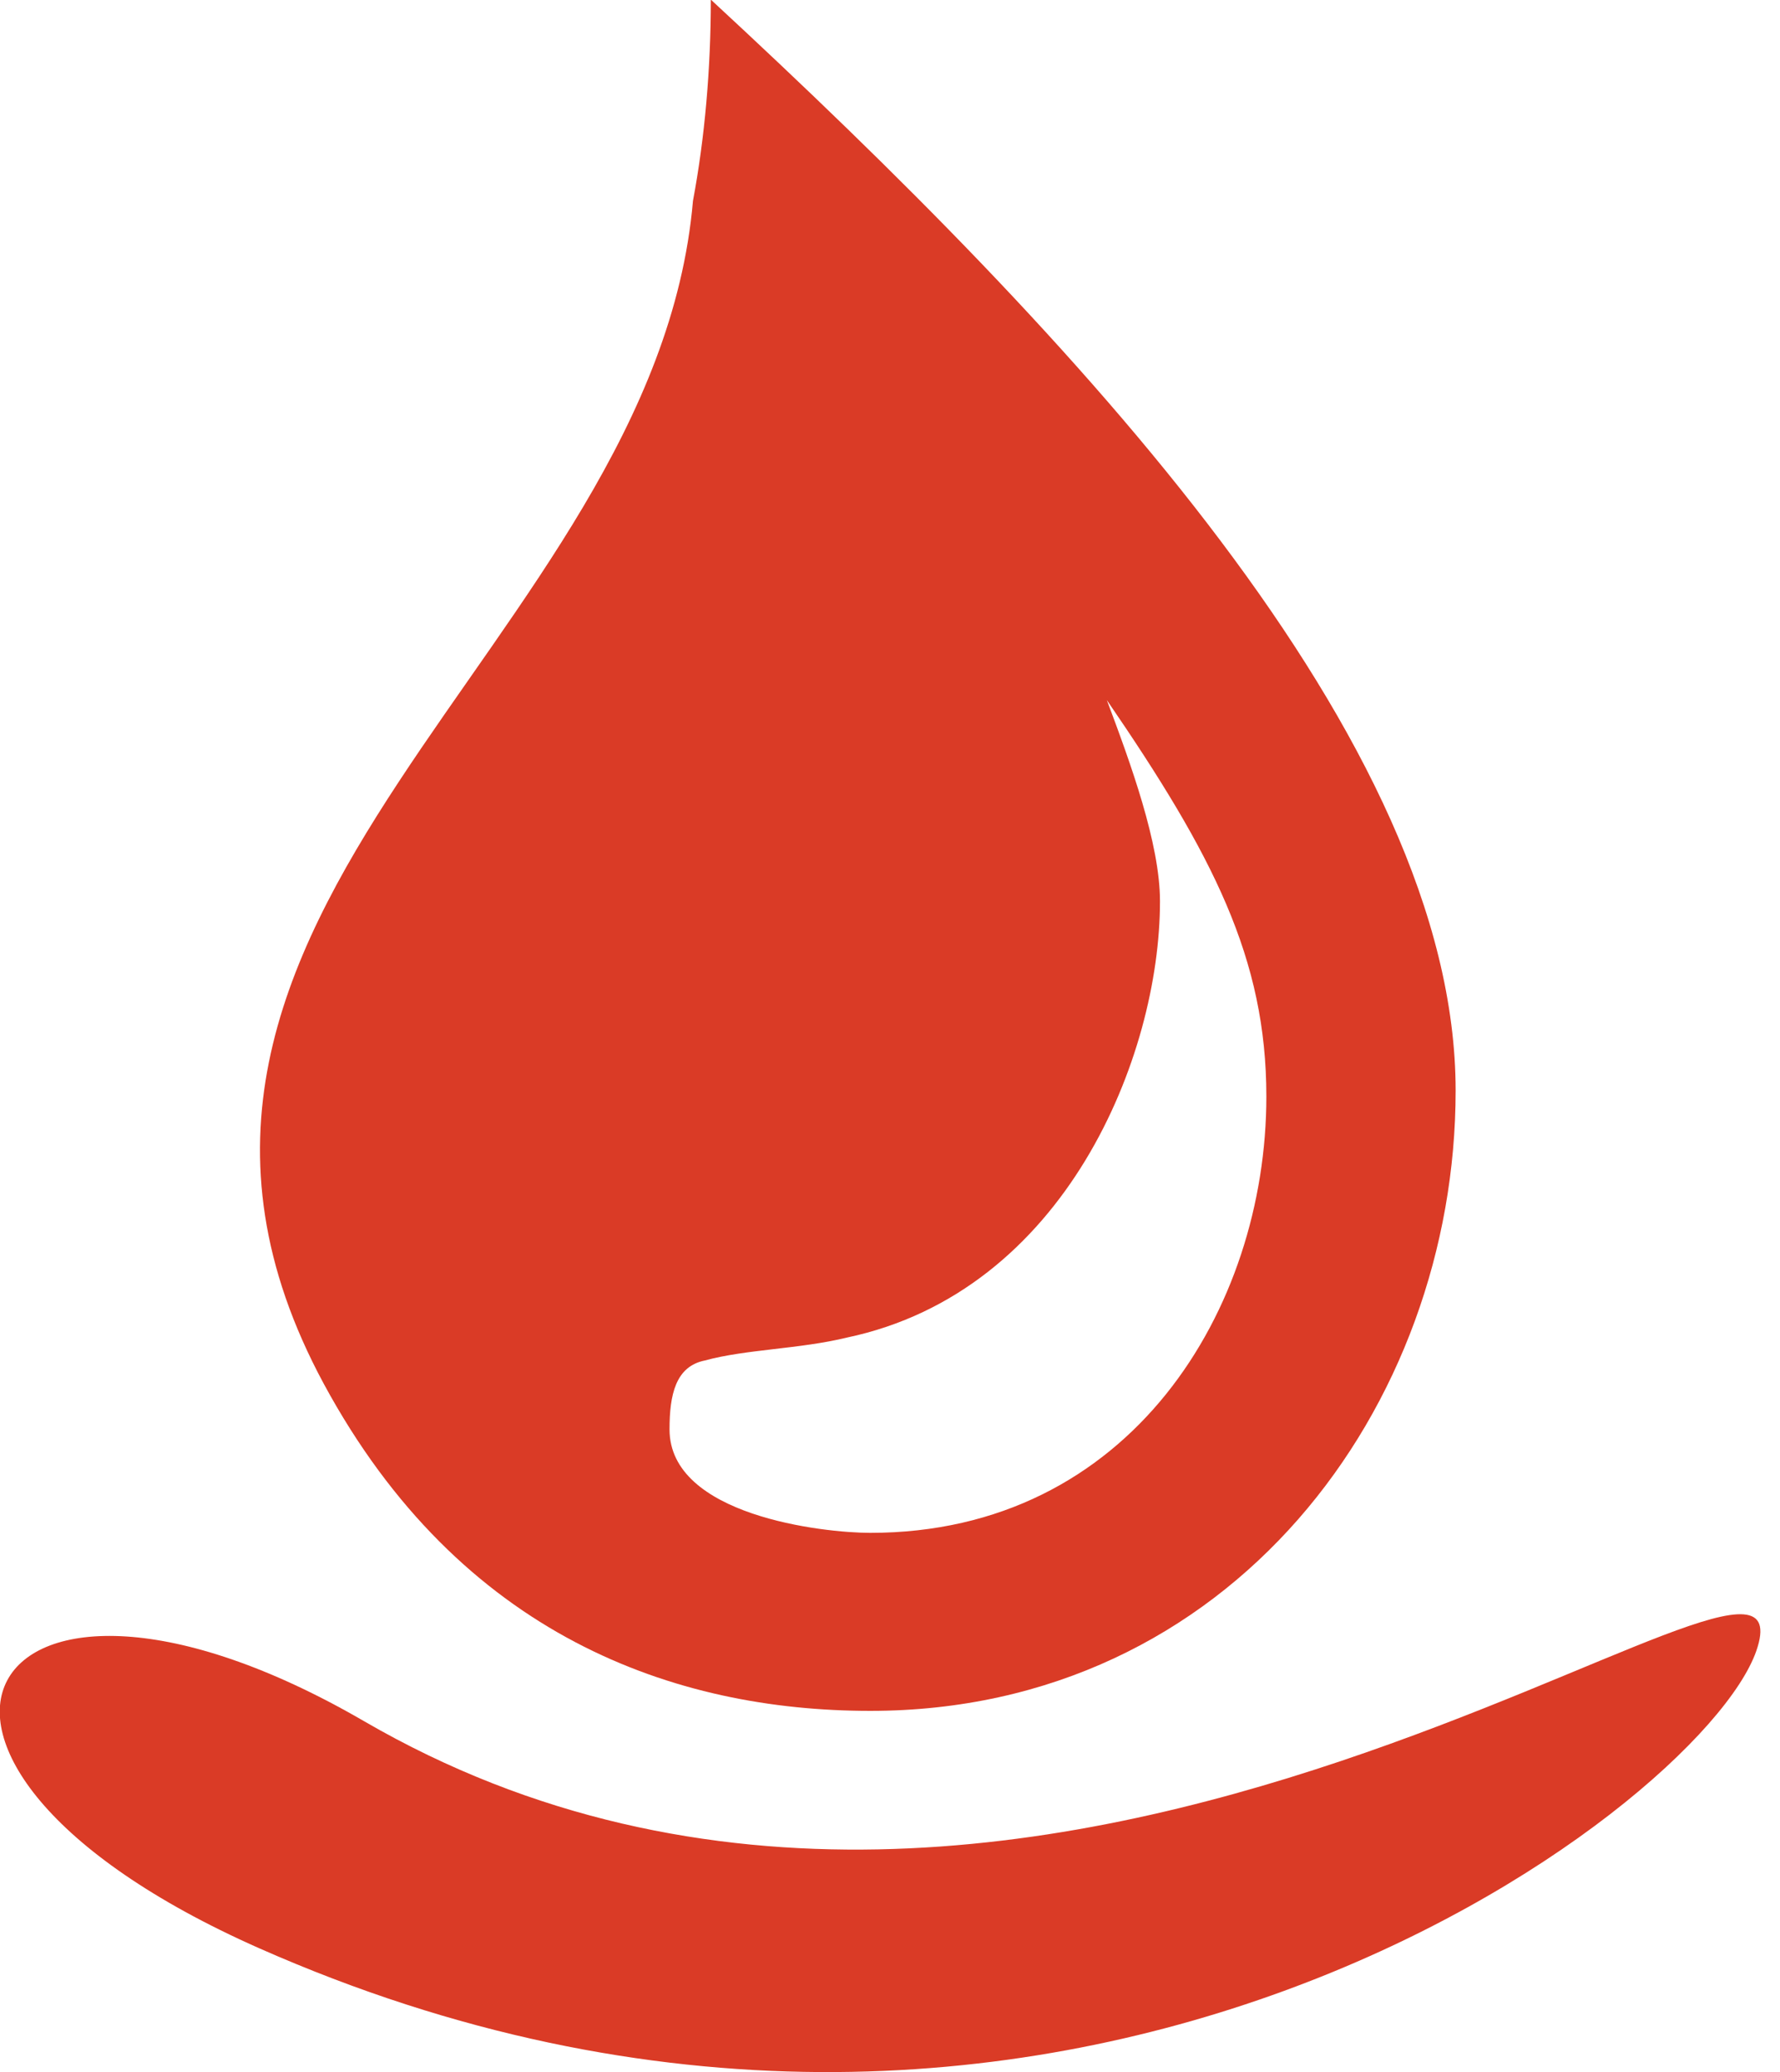
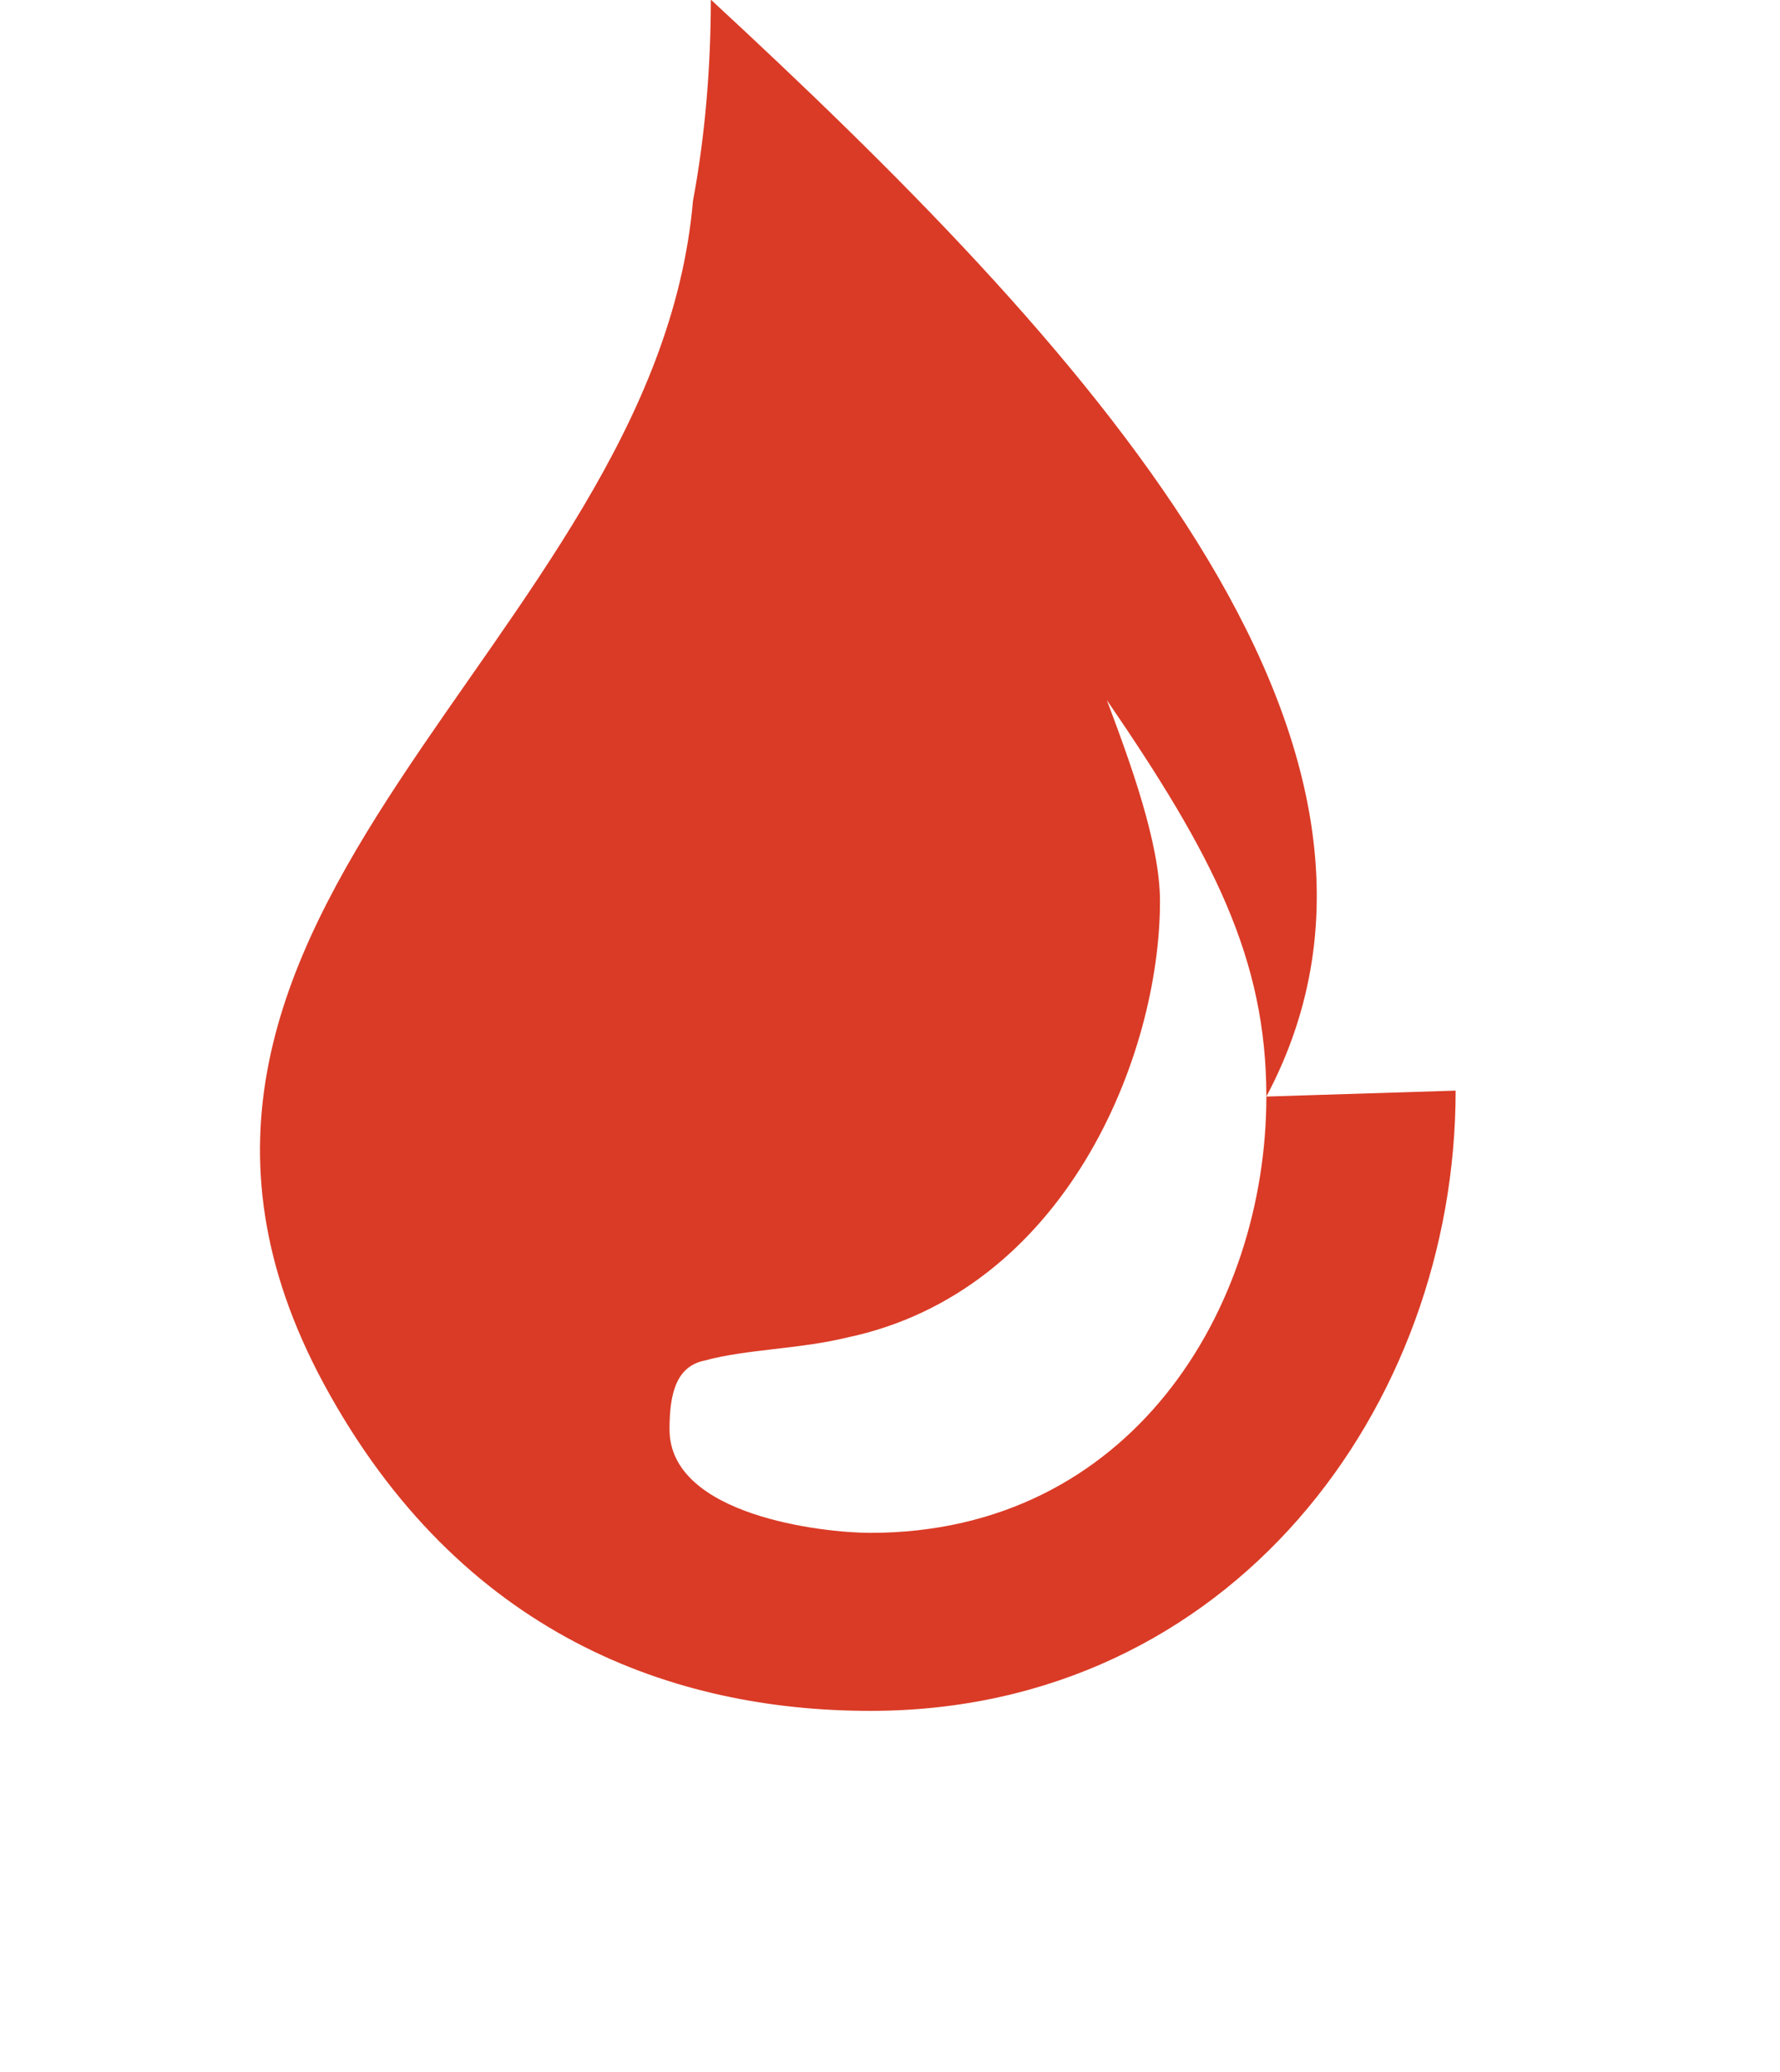
<svg xmlns="http://www.w3.org/2000/svg" width="100%" height="100%" viewBox="0 0 55 64" version="1.1" xml:space="preserve" style="fill-rule:evenodd;clip-rule:evenodd;stroke-linejoin:round;stroke-miterlimit:1.414;">
  <g transform="matrix(0.664,0,0,0.664,39.129,18.962)">
-     <path d="M0,22.451C0,32.322 -6.317,42.746 -18.429,42.746C-20.626,42.746 -27.773,41.944 -27.773,37.935C-27.773,36.331 -27.497,35.004 -26.129,34.728C-24.207,34.202 -21.732,34.202 -19.521,33.663C-9.346,31.52 -4.95,20.571 -4.95,13.368C-4.95,10.686 -6.317,6.953 -7.423,4.009C-2.474,11.225 0,16.036 0,22.451M8.808,22.175C8.808,5.889 -8.806,-12.816 -25.852,-28.576C-25.852,-25.369 -26.129,-22.162 -26.682,-19.217C-28.465,1.41 -55.686,13.893 -43.866,35.806C-37.507,47.571 -27.497,51.027 -18.429,51.027C-1.645,51.027 8.808,36.87 8.808,22.175" style="fill:rgb(218,59,38);" />
+     <path d="M0,22.451C0,32.322 -6.317,42.746 -18.429,42.746C-20.626,42.746 -27.773,41.944 -27.773,37.935C-27.773,36.331 -27.497,35.004 -26.129,34.728C-24.207,34.202 -21.732,34.202 -19.521,33.663C-9.346,31.52 -4.95,20.571 -4.95,13.368C-4.95,10.686 -6.317,6.953 -7.423,4.009C-2.474,11.225 0,16.036 0,22.451C8.808,5.889 -8.806,-12.816 -25.852,-28.576C-25.852,-25.369 -26.129,-22.162 -26.682,-19.217C-28.465,1.41 -55.686,13.893 -43.866,35.806C-37.507,47.571 -27.497,51.027 -18.429,51.027C-1.645,51.027 8.808,36.87 8.808,22.175" style="fill:rgb(218,59,38);" />
  </g>
  <g transform="matrix(0.664,0,0,0.664,11.25,62.811)">
-     <path d="M0,-14.53C-17.751,-24.83 -24.898,-12.829 -4.88,-3.968C31.977,12.318 62.17,-10.342 64.784,-17.793C67.936,-26.848 31.645,3.829 0,-14.53" style="fill:rgb(218,59,38);" />
-   </g>
+     </g>
</svg>